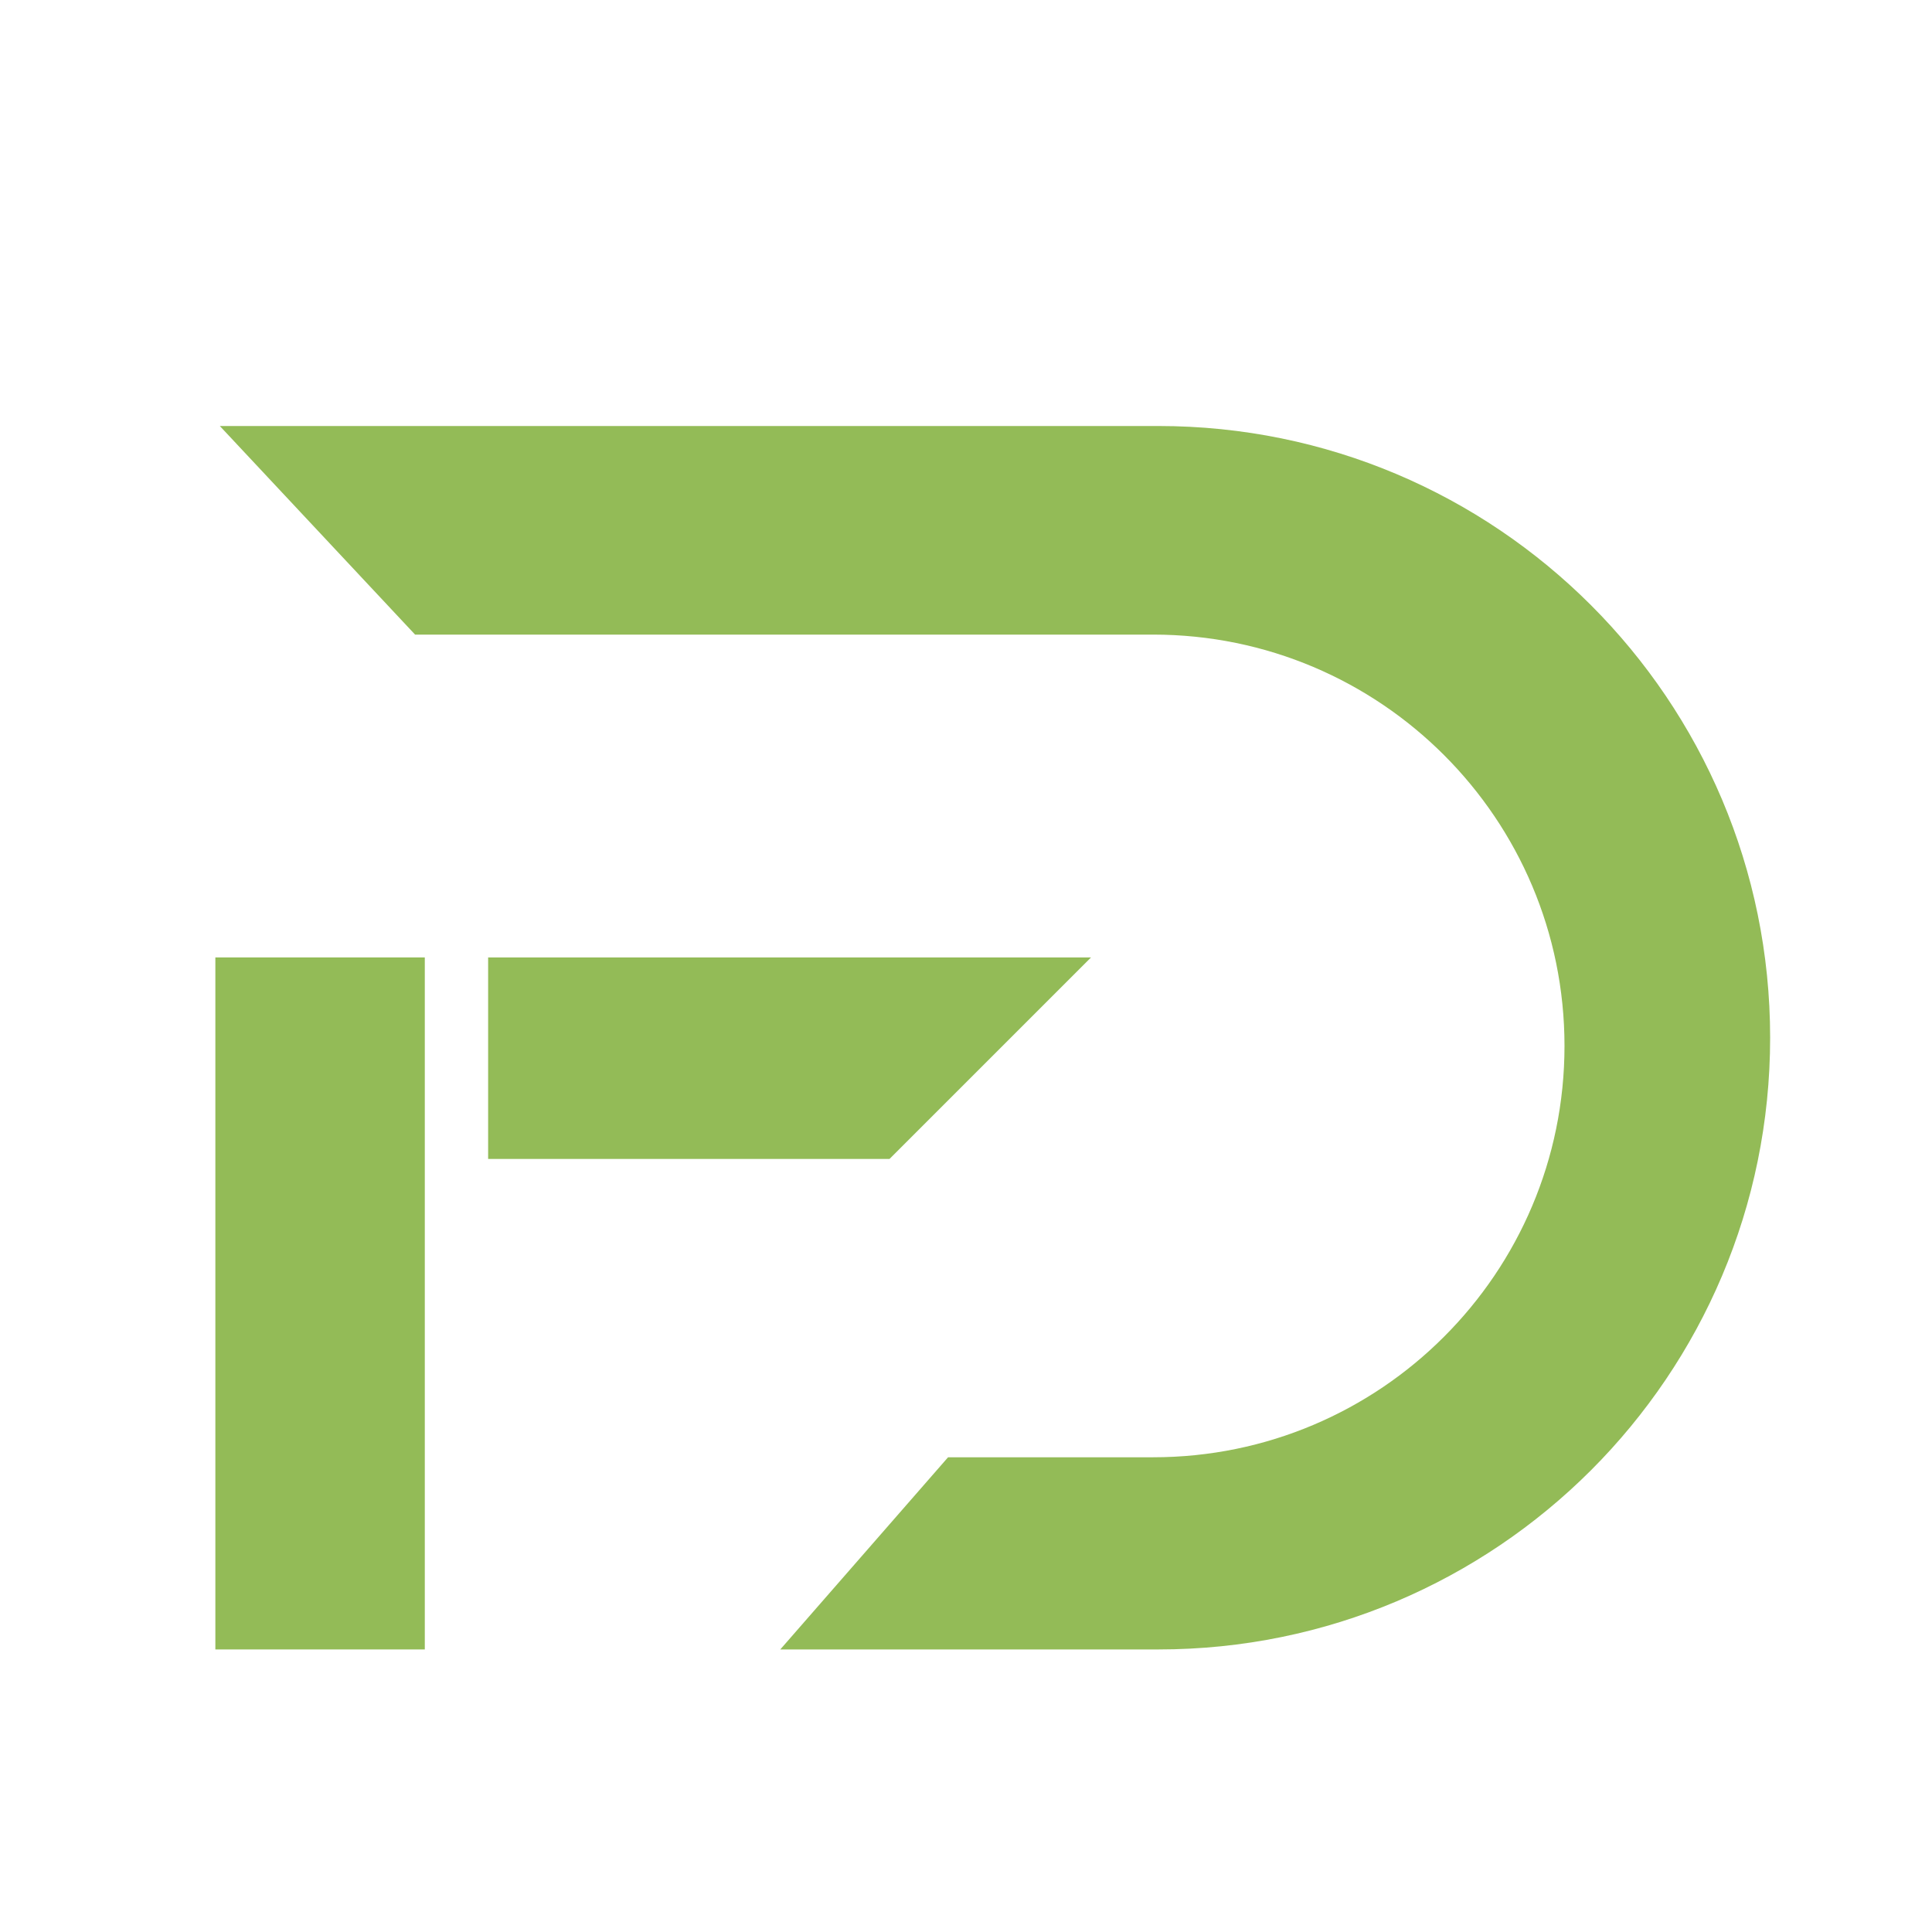
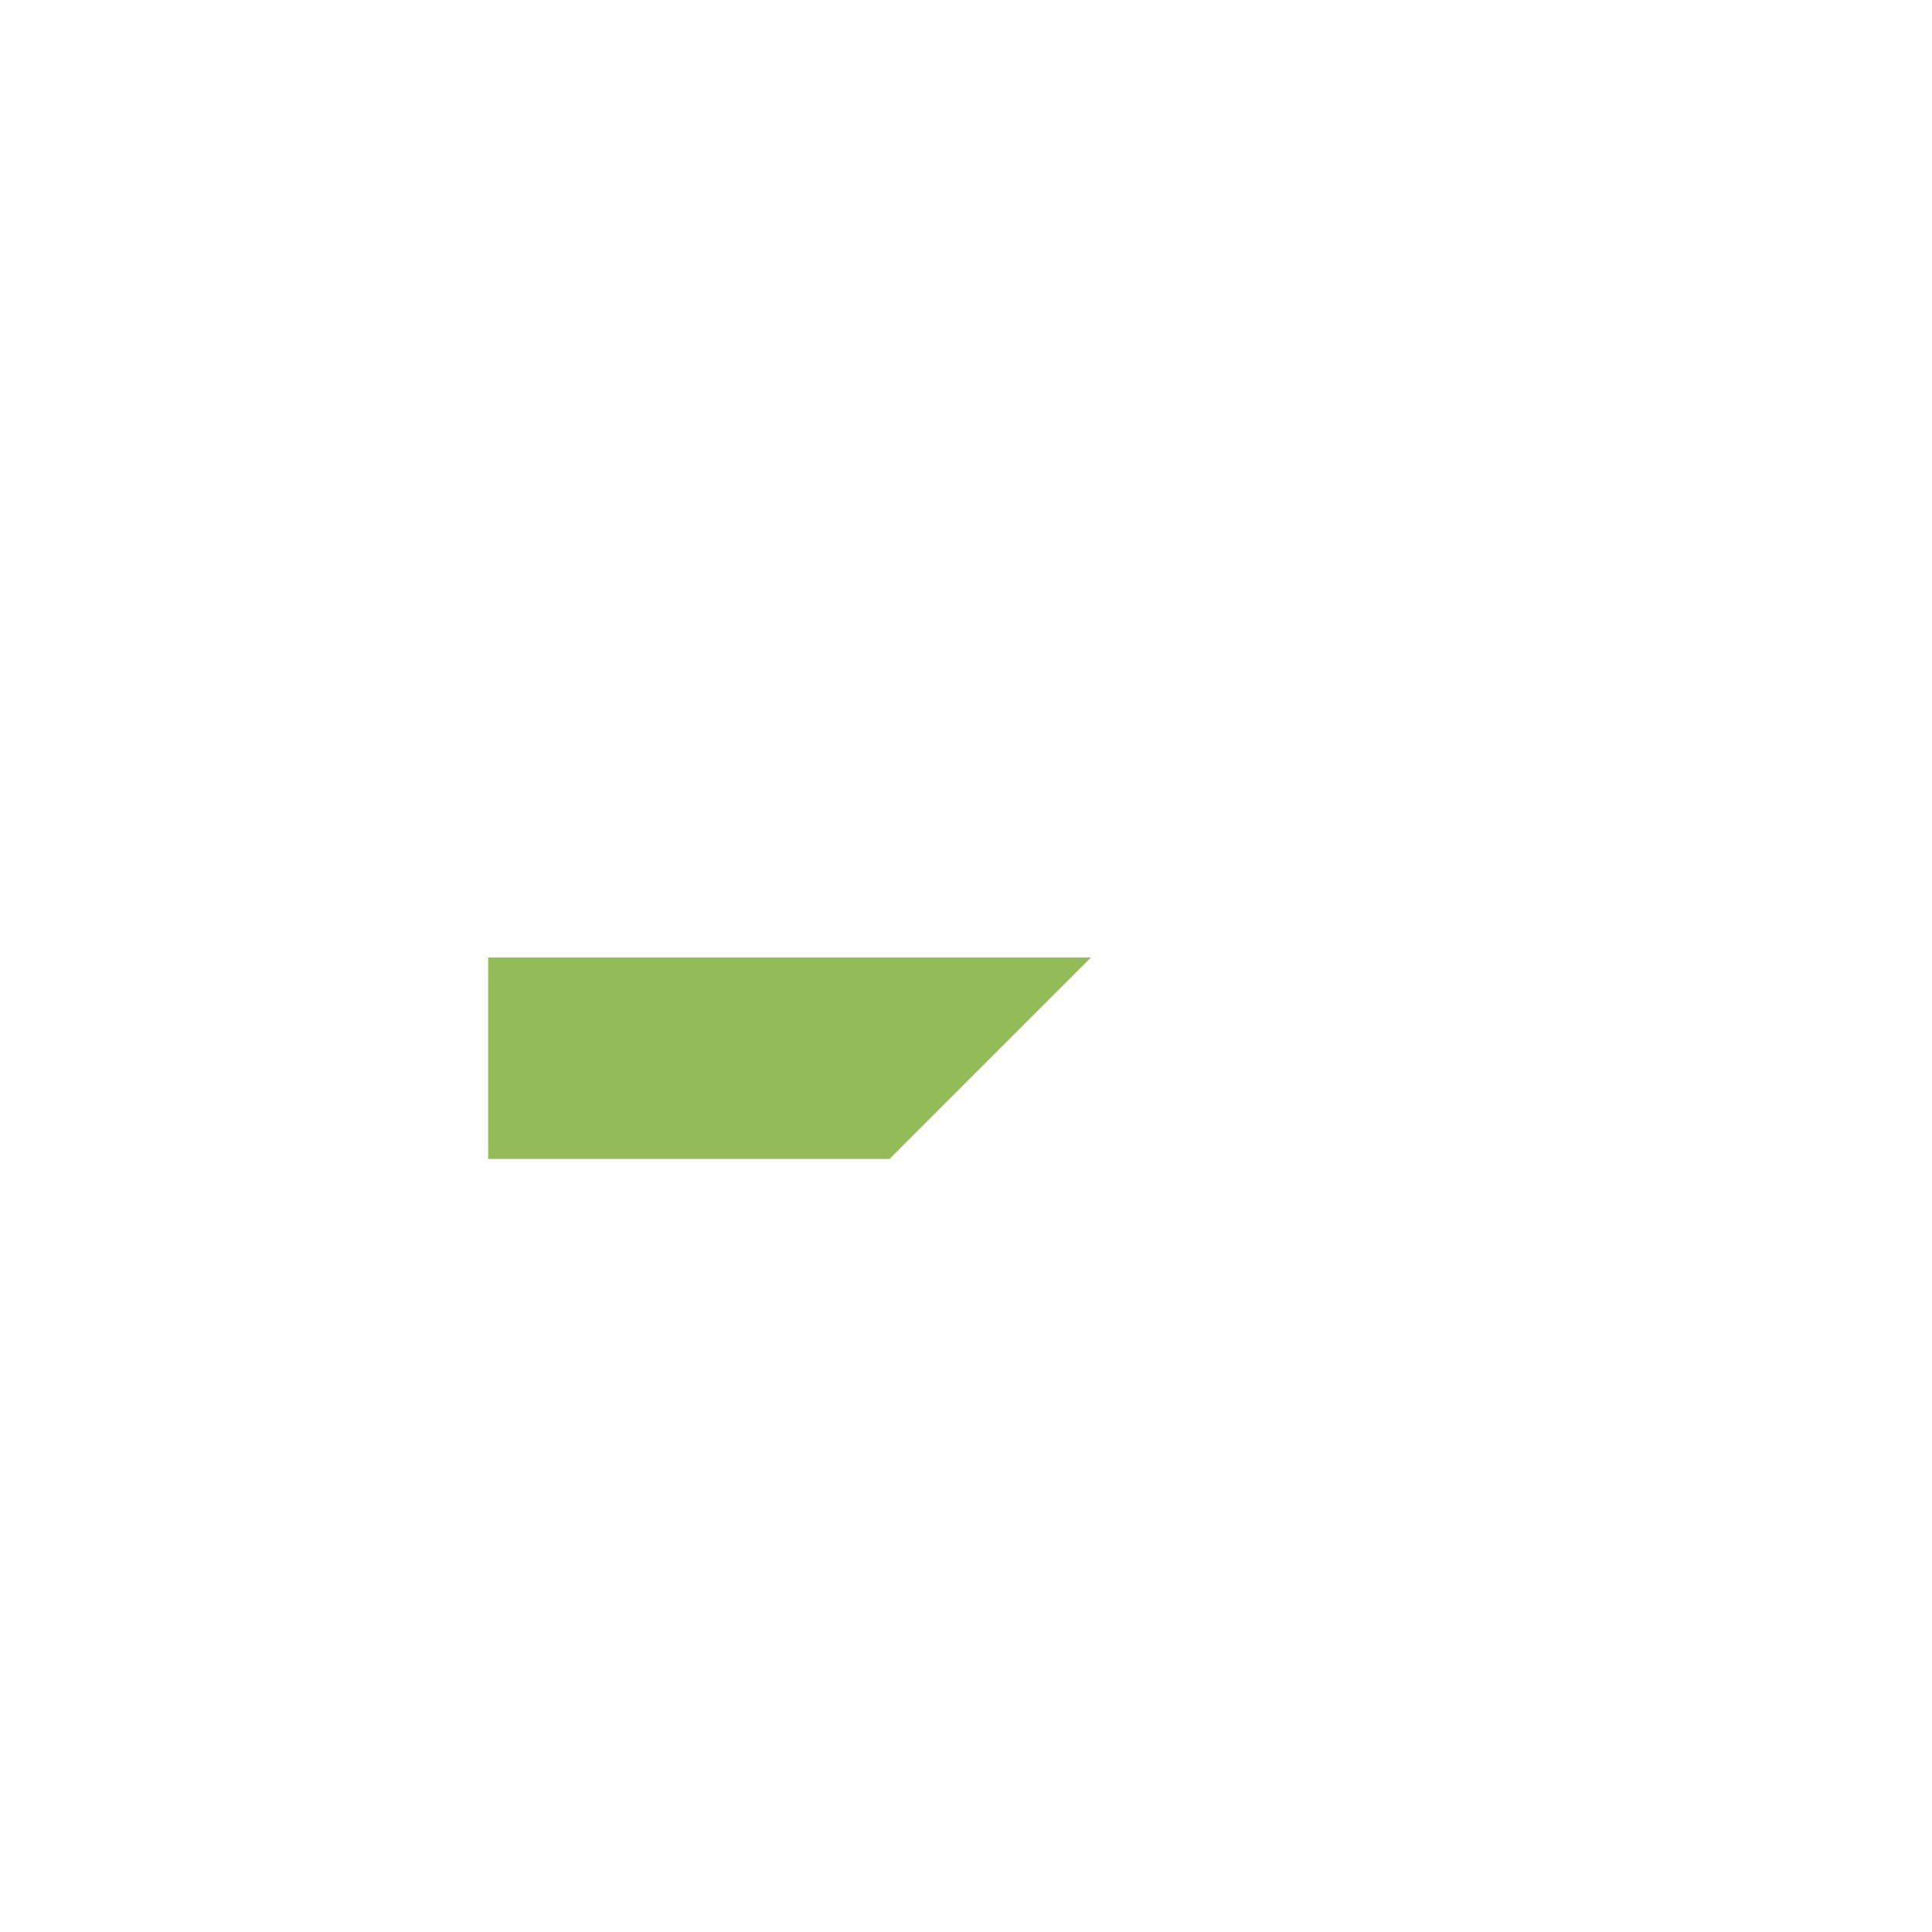
<svg xmlns="http://www.w3.org/2000/svg" version="1.1" id="Calque_1" x="0px" y="0px" width="32px" height="32px" viewBox="0 0 32 32" enable-background="new 0 0 32 32" xml:space="preserve">
-   <path fill="#93BB57" d="M29.319,17.188c0,2.798-1.134,5.33-2.967,7.164c-1.835,1.834-4.368,2.968-7.165,2.968h-6.263l2.779-3.183  H19.1c1.881,0,3.586-0.763,4.817-1.996c1.233-1.232,1.996-2.936,1.996-4.817c0-3.763-3.05-6.813-6.813-6.813H6.875L3.641,7.056  h15.546C24.783,7.056,29.319,11.592,29.319,17.188z" />
-   <rect x="3.567" y="15.858" fill="#93BB57" width="3.469" height="11.462" />
  <polygon fill="#93BB57" points="18.071,15.858 14.733,19.196 8.085,19.196 8.085,15.858 " />
</svg>